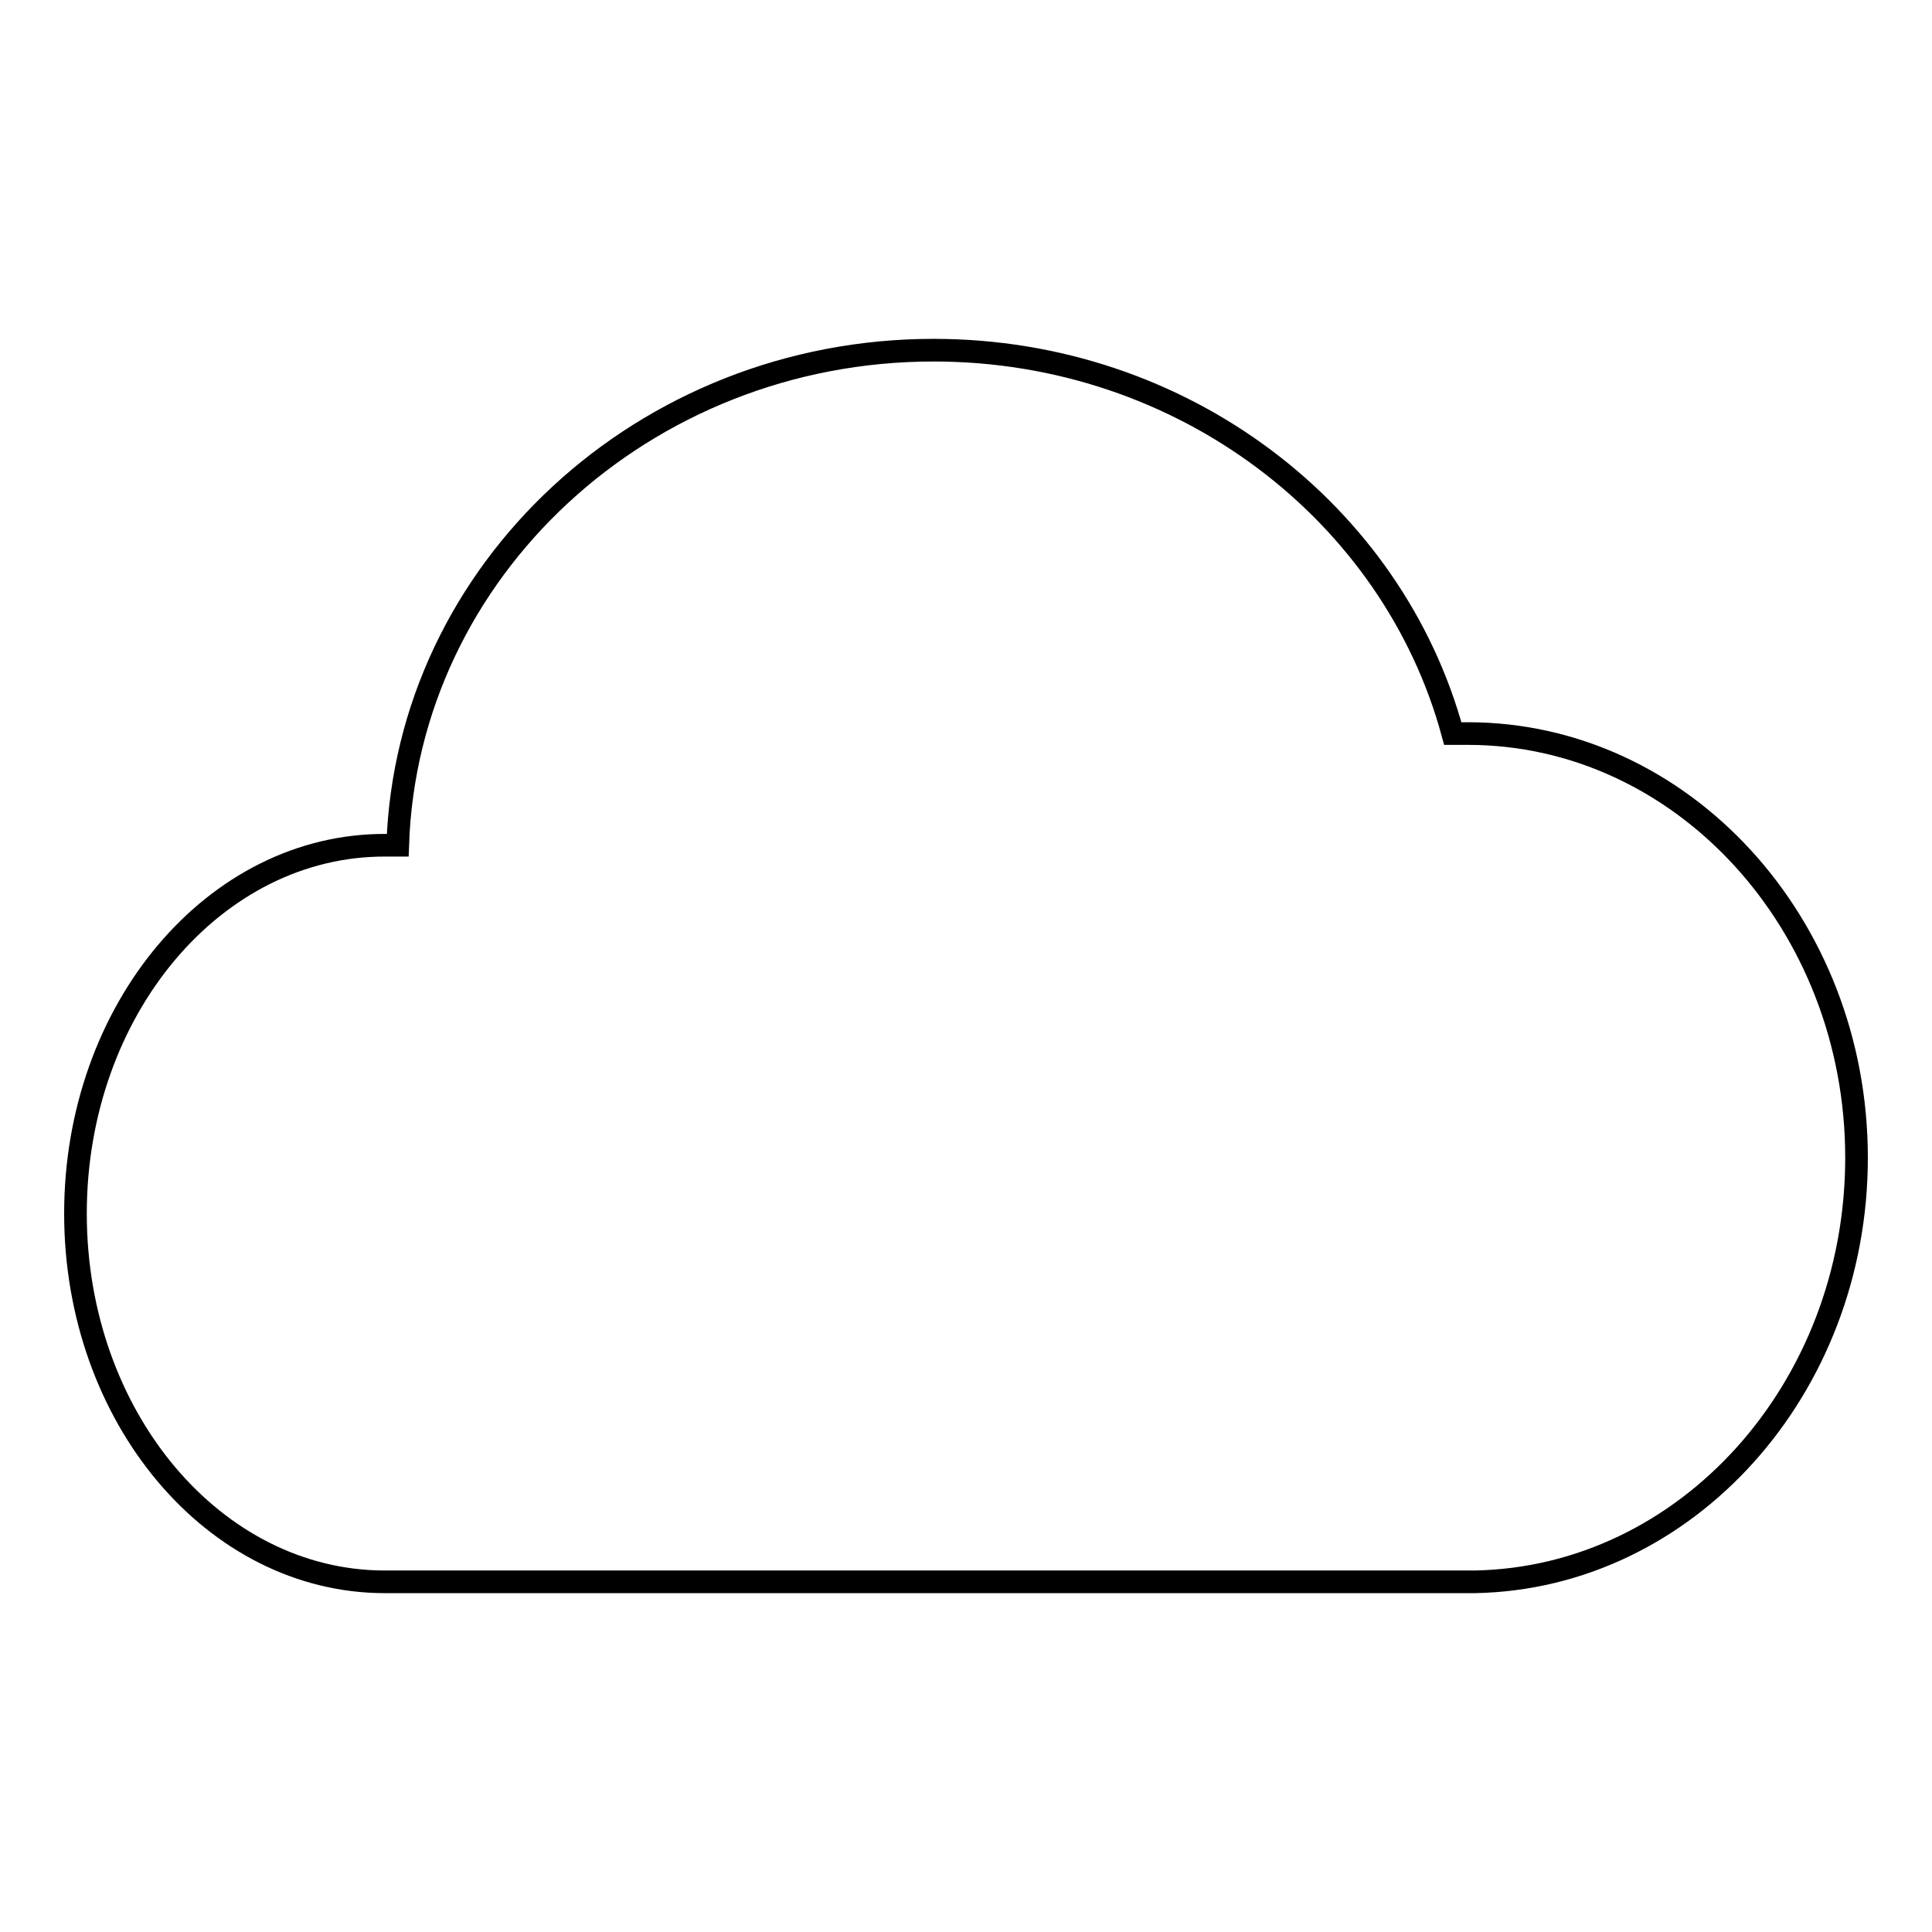
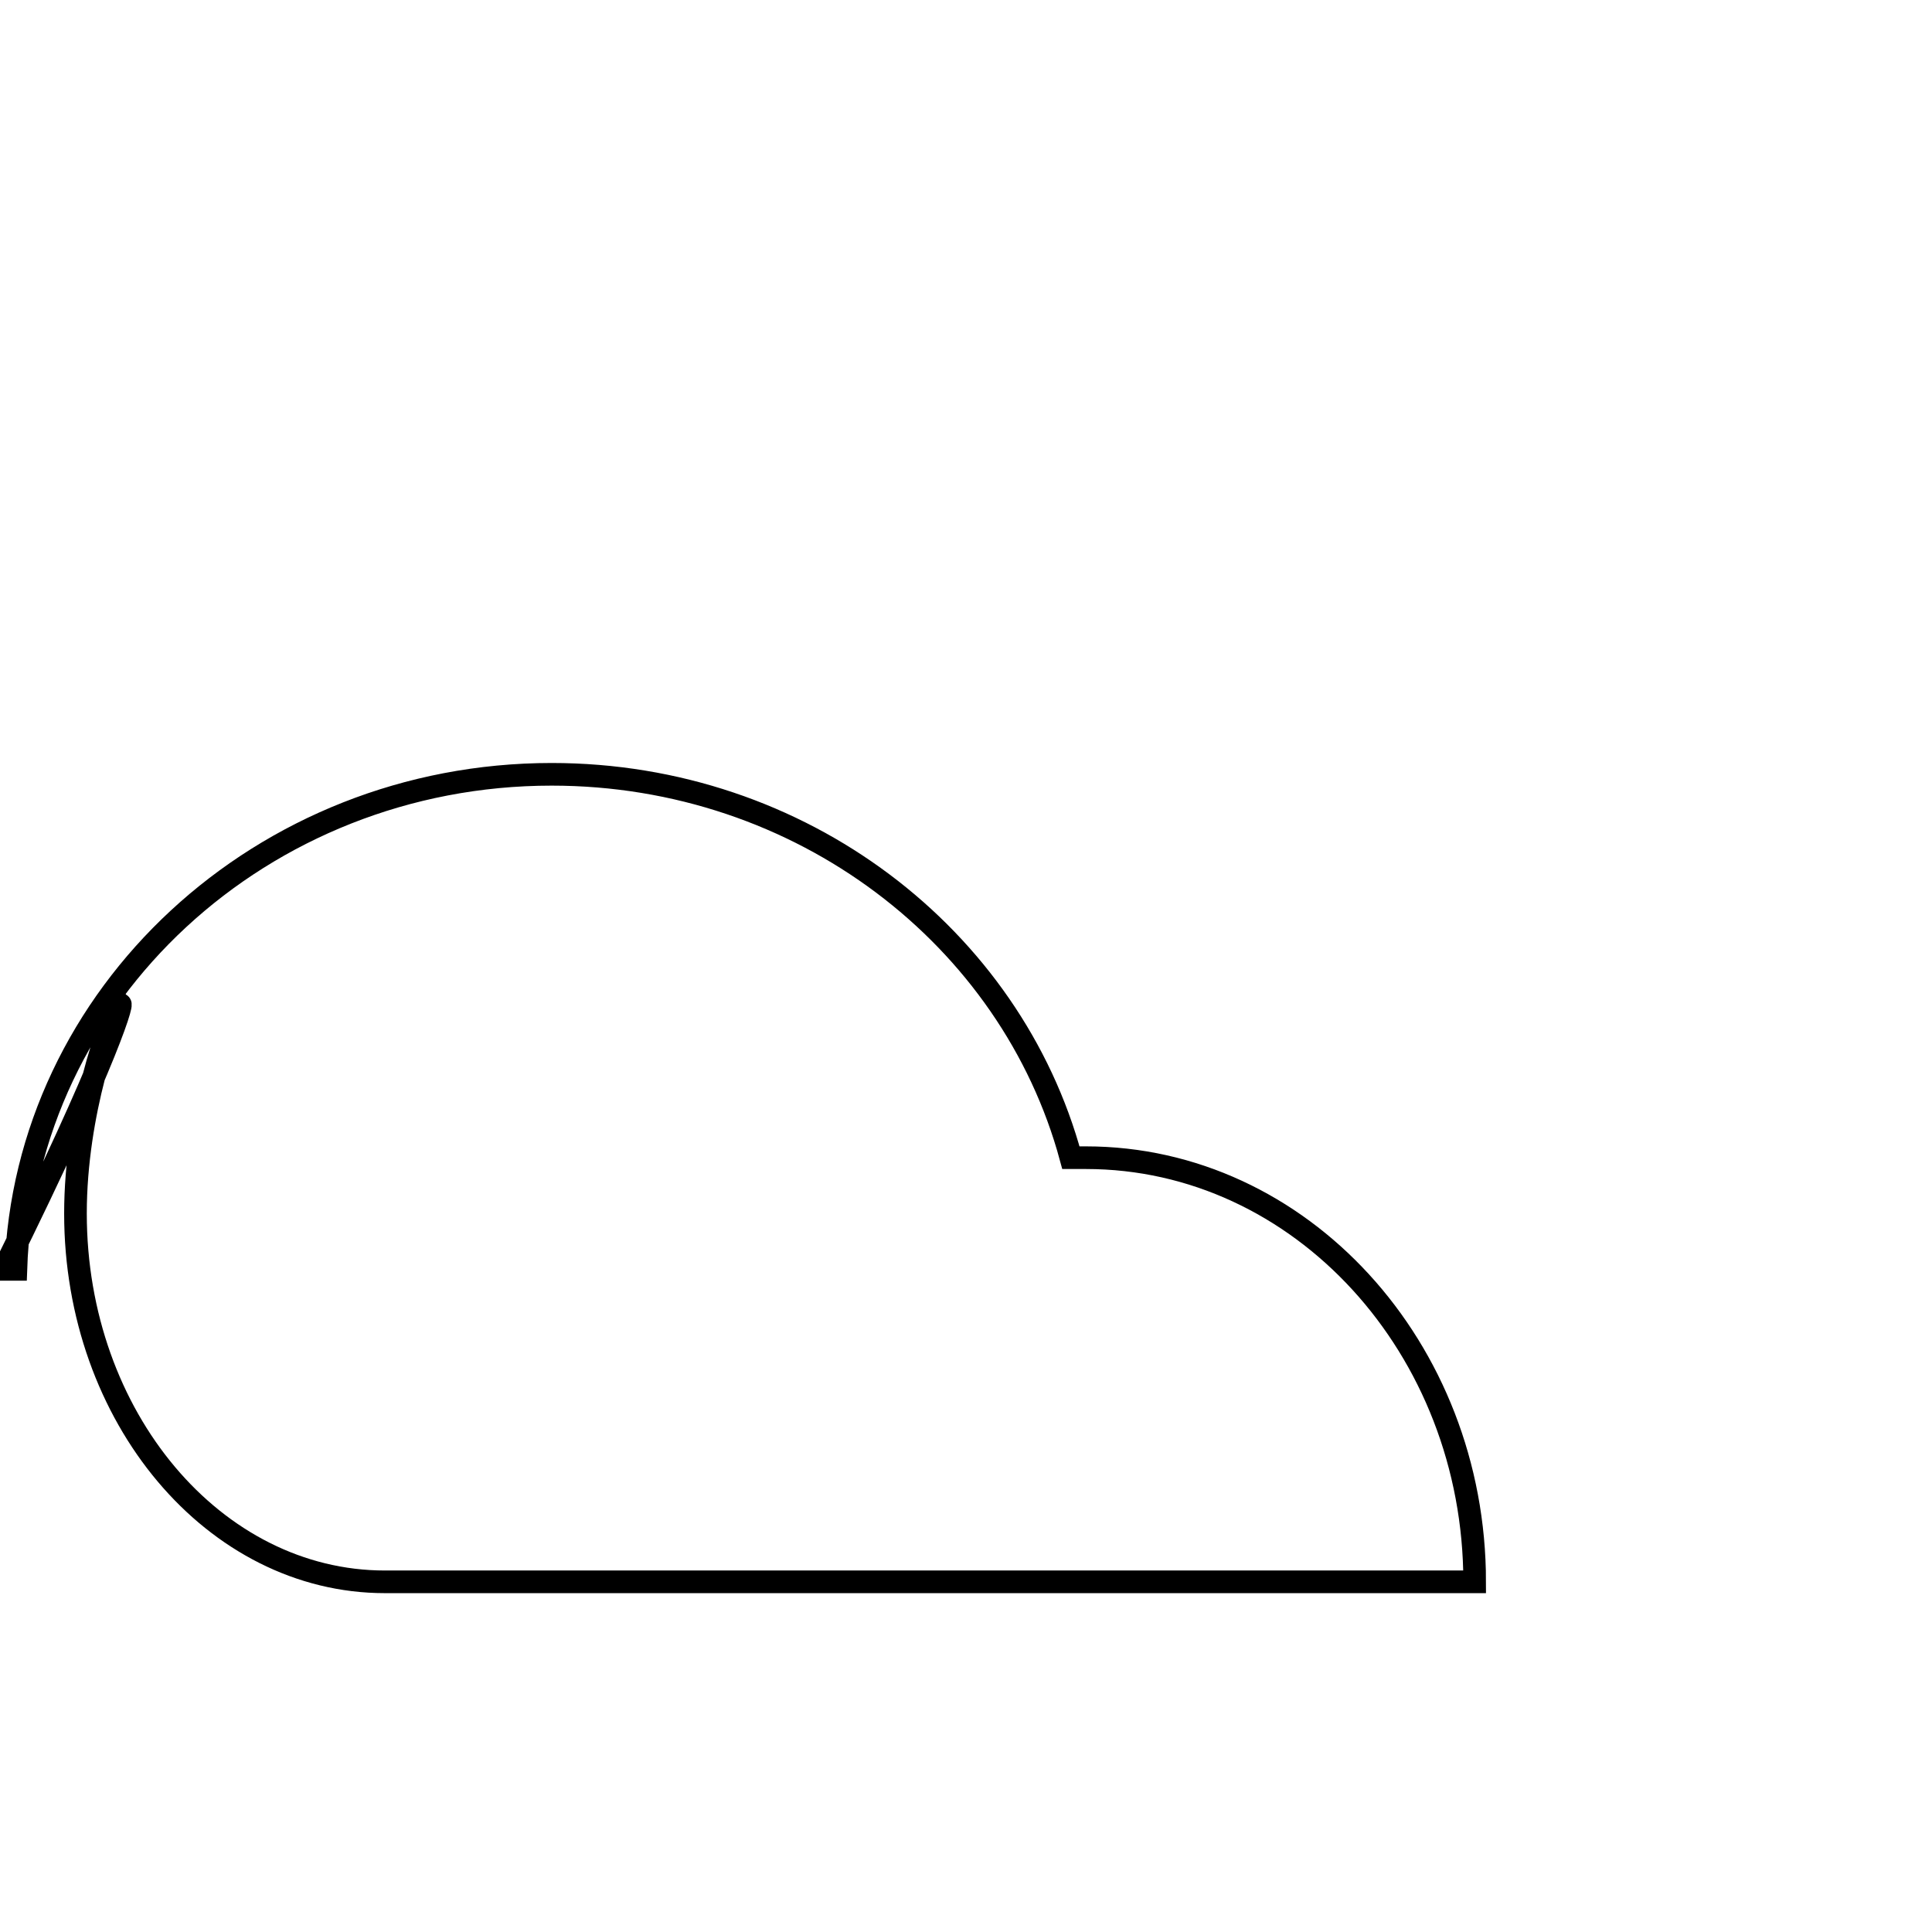
<svg xmlns="http://www.w3.org/2000/svg" version="1.1" x="0px" y="0px" viewBox="0 0 256 256" enable-background="new 0 0 256 256" xml:space="preserve">
  <g>
-     <path stroke-width="3" fill-opacity="0" stroke="#000000" d="M10,160.8c0,27,18.4,48.8,41,48.8c1.3,0,144.4,0,144.4,0c28-0.5,50.6-25.5,50.6-56.2 c0-31-23.1-56.2-51.5-56.2l-2,0c-7.9-29.2-35.7-50.8-68.8-50.8c-38.4,0-69.8,29.2-71,65.6l-1.6,0C28.4,111.9,10,133.8,10,160.8z" />
+     <path stroke-width="3" fill-opacity="0" stroke="#000000" d="M10,160.8c0,27,18.4,48.8,41,48.8c1.3,0,144.4,0,144.4,0c0-31-23.1-56.2-51.5-56.2l-2,0c-7.9-29.2-35.7-50.8-68.8-50.8c-38.4,0-69.8,29.2-71,65.6l-1.6,0C28.4,111.9,10,133.8,10,160.8z" />
  </g>
</svg>